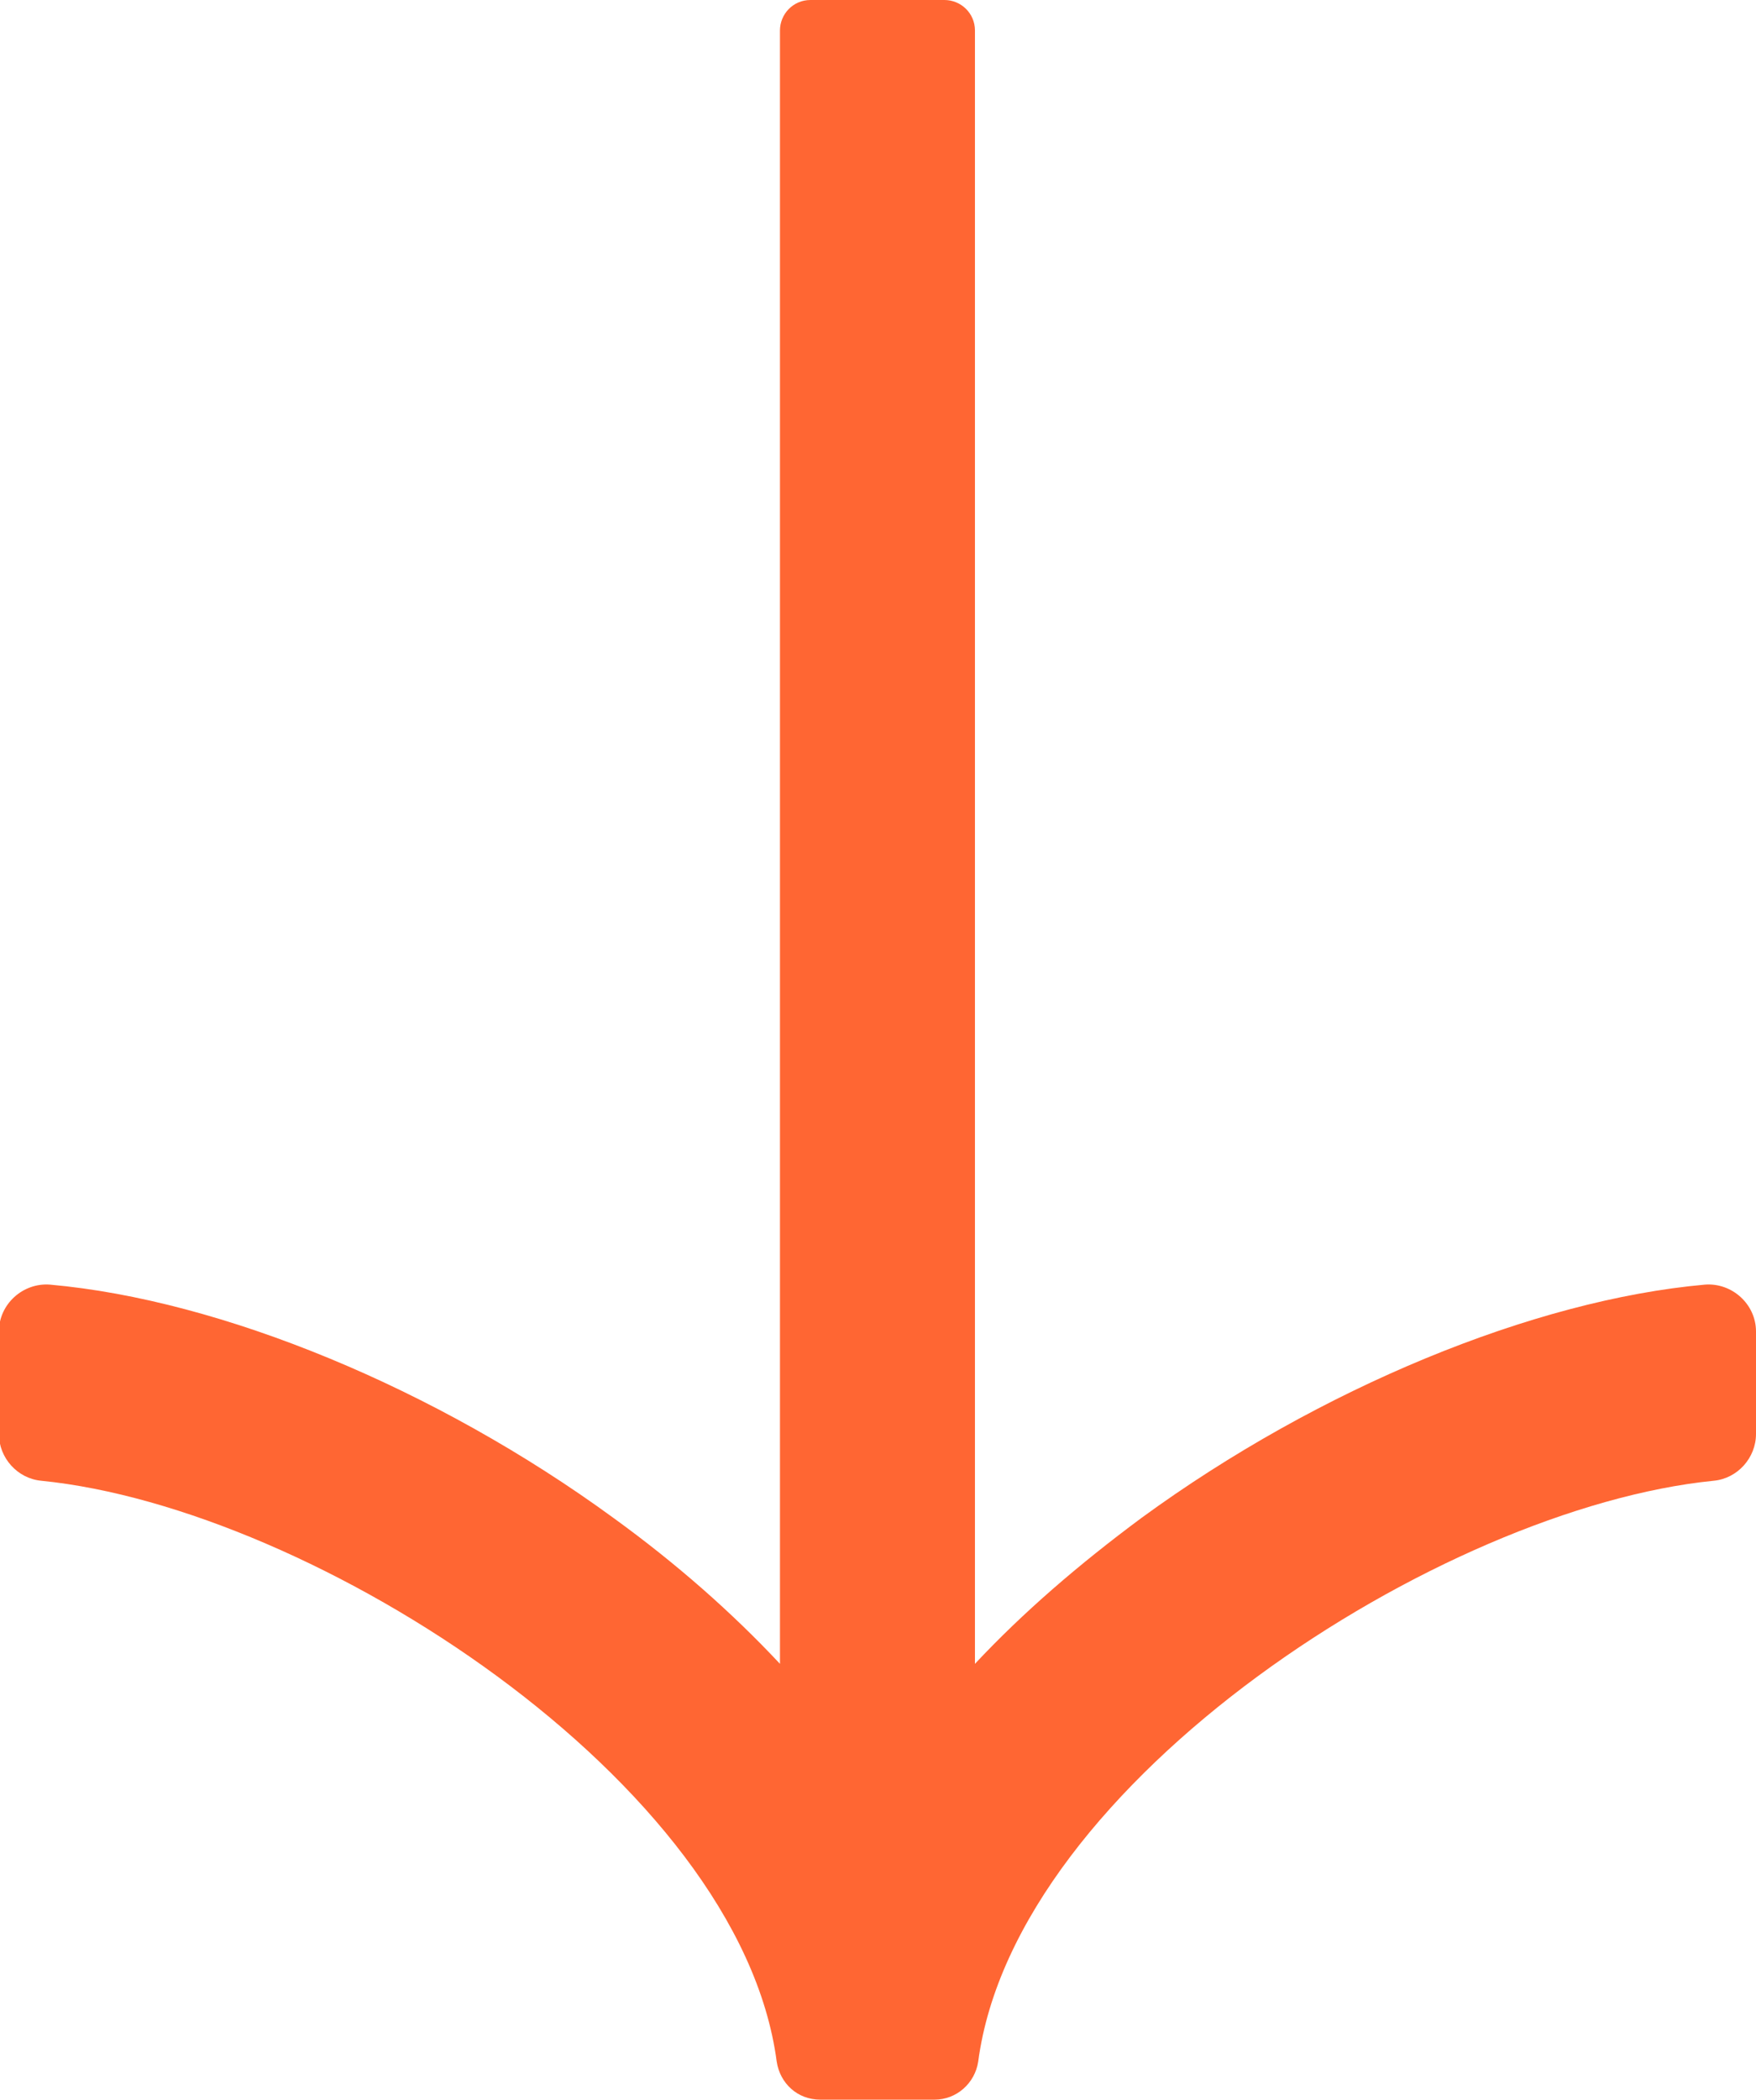
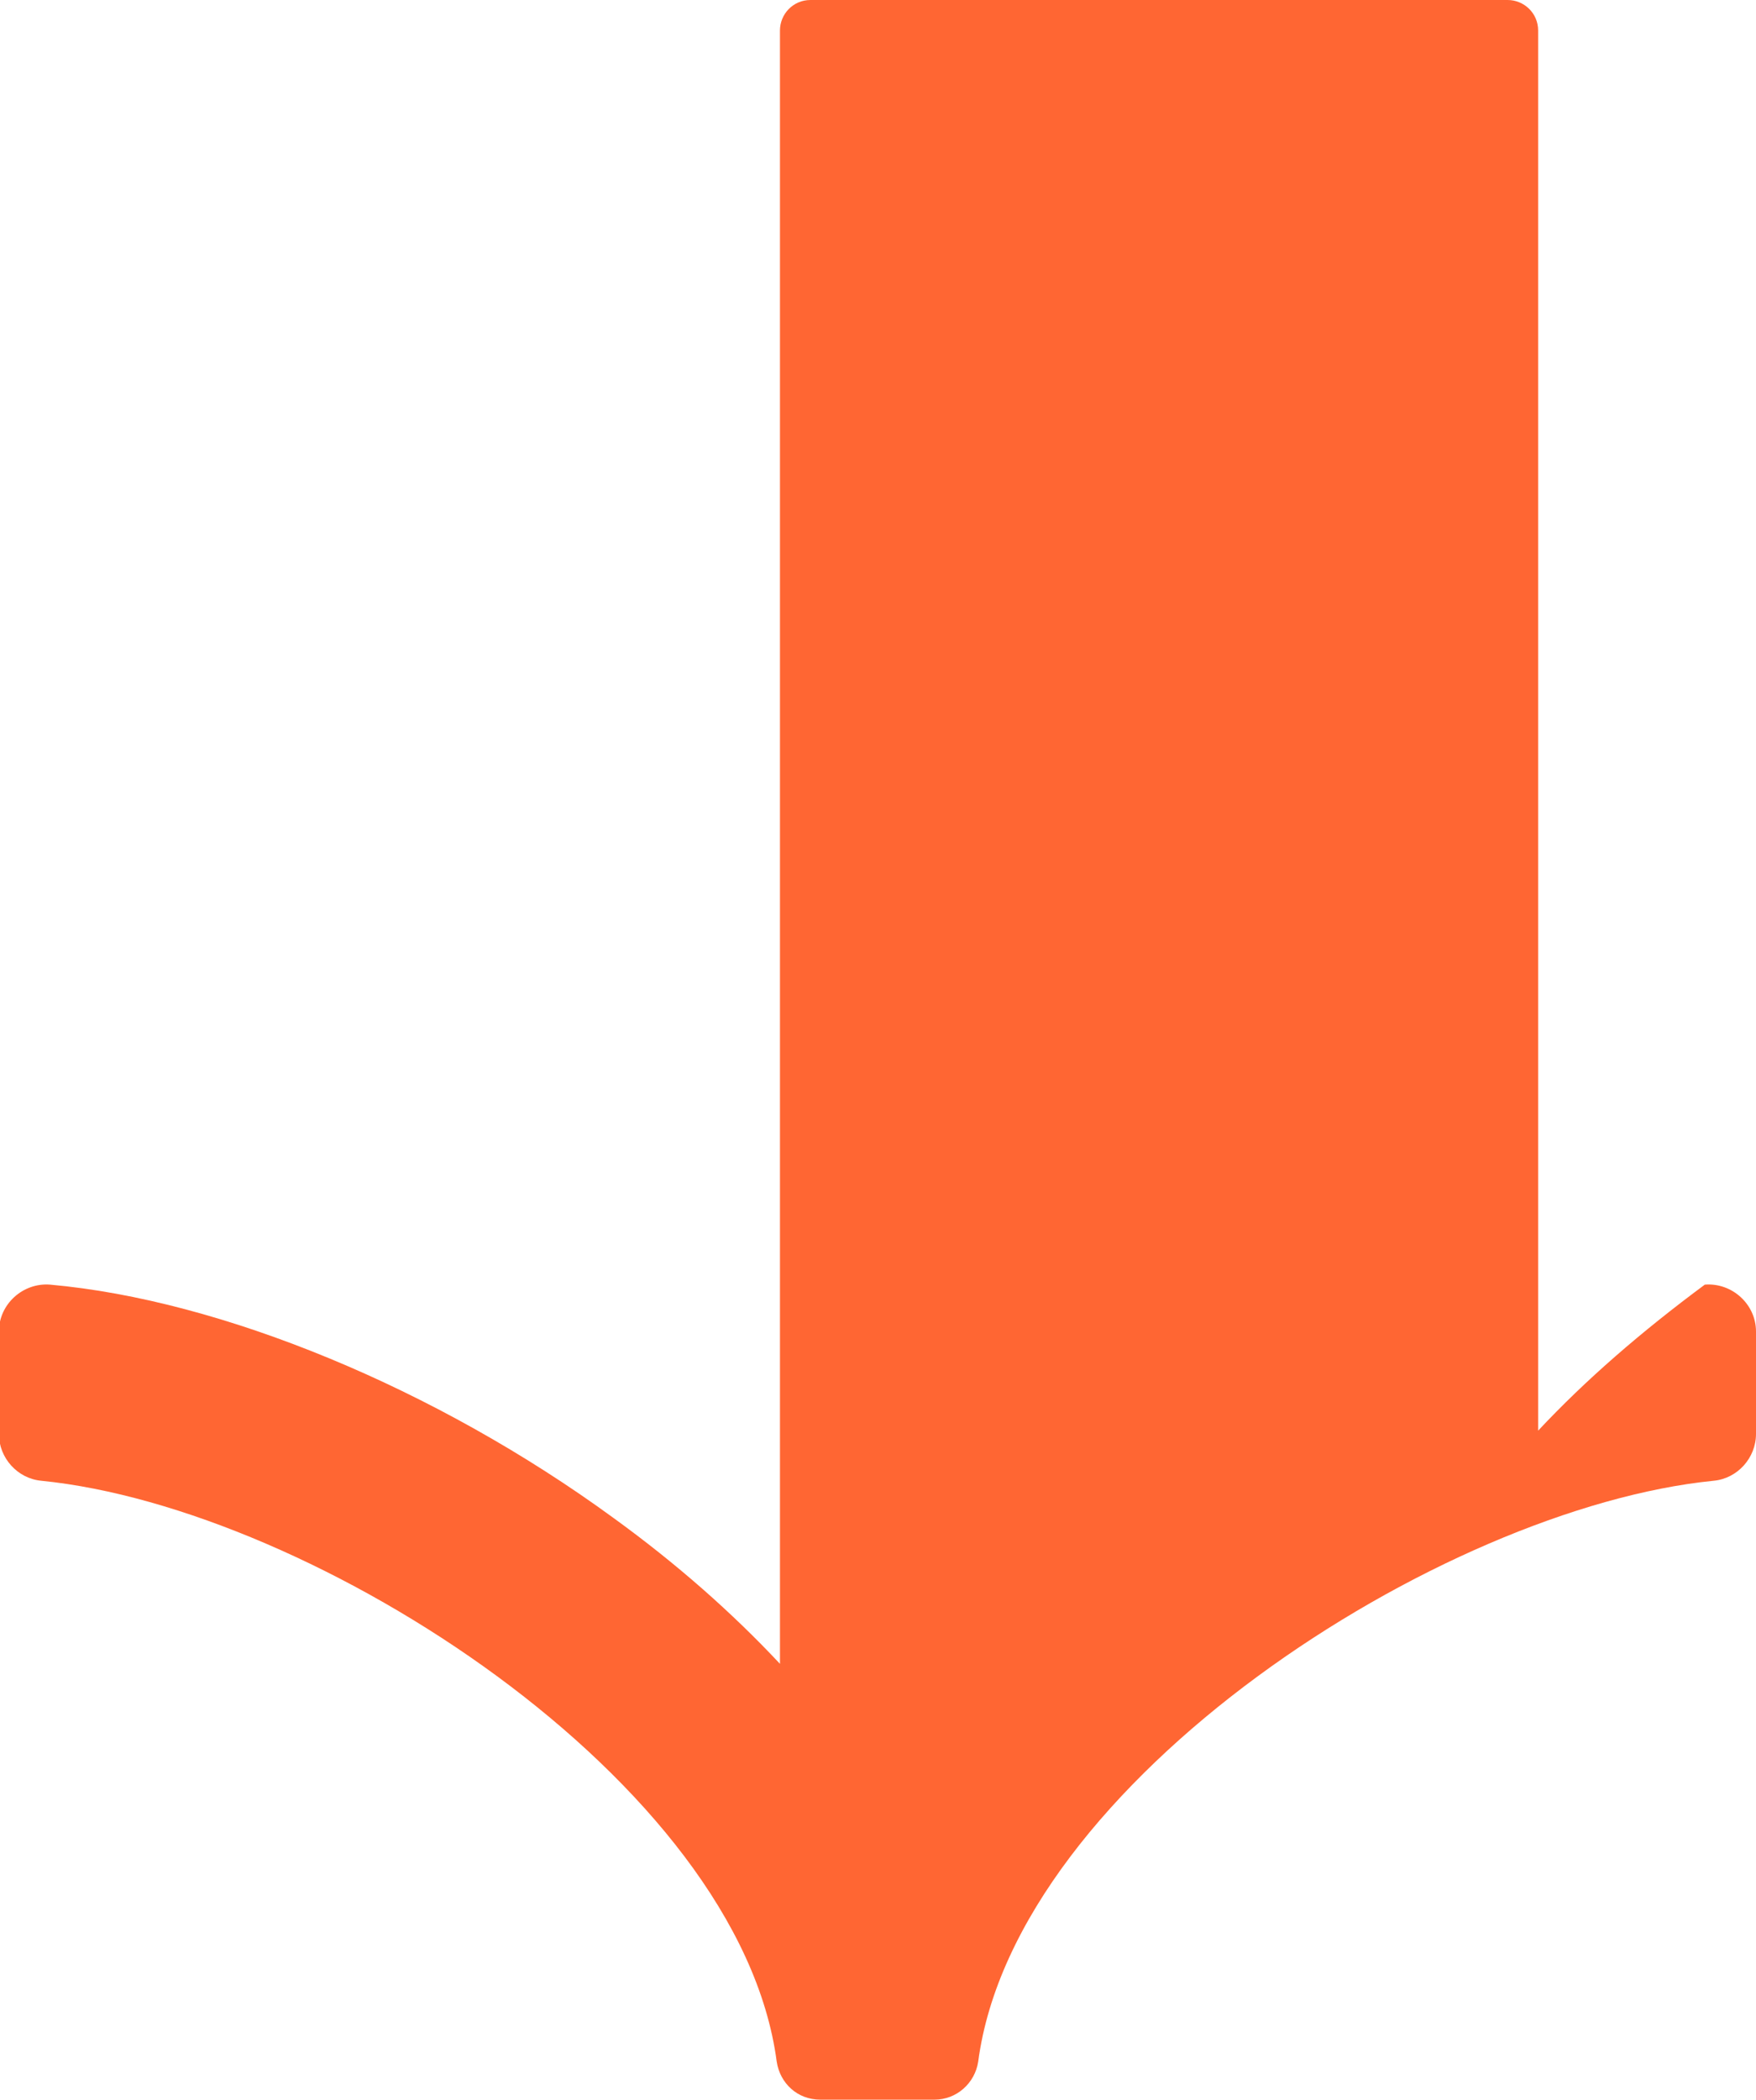
<svg xmlns="http://www.w3.org/2000/svg" id="Layer_1" x="0px" y="0px" viewBox="0 0 161.2 192.7" style="enable-background:new 0 0 161.2 192.7;" xml:space="preserve">
  <style type="text/css"> .st0{fill:#FF6633;} </style>
-   <path class="st0" d="M161.2,122.2c0-2.5-2.2-4.5-4.7-4.3c-15.7,1.4-35.4,9.5-51.7,21.4c-5.8,4.3-10.9,8.7-15.3,13.4V2.8 c0-1.6-1.3-2.8-2.8-2.8H74.4c-1.6,0-2.8,1.3-2.8,2.8v149.9c-4.4-4.7-9.5-9.2-15.3-13.4c-16.3-11.9-36-20-51.7-21.4 c-2.5-0.2-4.7,1.8-4.7,4.3v9.4c0,2.2,1.7,4.1,3.9,4.3c25,2.5,64.1,27.6,67.5,53.3c0.3,2,1.9,3.5,4,3.5h1.3h8.9c0.1,0,0.2,0,0.3,0 c2,0,3.7-1.5,4-3.5c3.4-25.7,42.5-50.8,67.5-53.3c2.2-0.2,3.9-2.1,3.9-4.3V122.2z" />
+   <path class="st0" d="M161.2,122.2c0-2.5-2.2-4.5-4.7-4.3c-5.8,4.3-10.9,8.7-15.3,13.4V2.8 c0-1.6-1.3-2.8-2.8-2.8H74.4c-1.6,0-2.8,1.3-2.8,2.8v149.9c-4.4-4.7-9.5-9.2-15.3-13.4c-16.3-11.9-36-20-51.7-21.4 c-2.5-0.2-4.7,1.8-4.7,4.3v9.4c0,2.2,1.7,4.1,3.9,4.3c25,2.5,64.1,27.6,67.5,53.3c0.3,2,1.9,3.5,4,3.5h1.3h8.9c0.1,0,0.2,0,0.3,0 c2,0,3.7-1.5,4-3.5c3.4-25.7,42.5-50.8,67.5-53.3c2.2-0.2,3.9-2.1,3.9-4.3V122.2z" />
</svg>